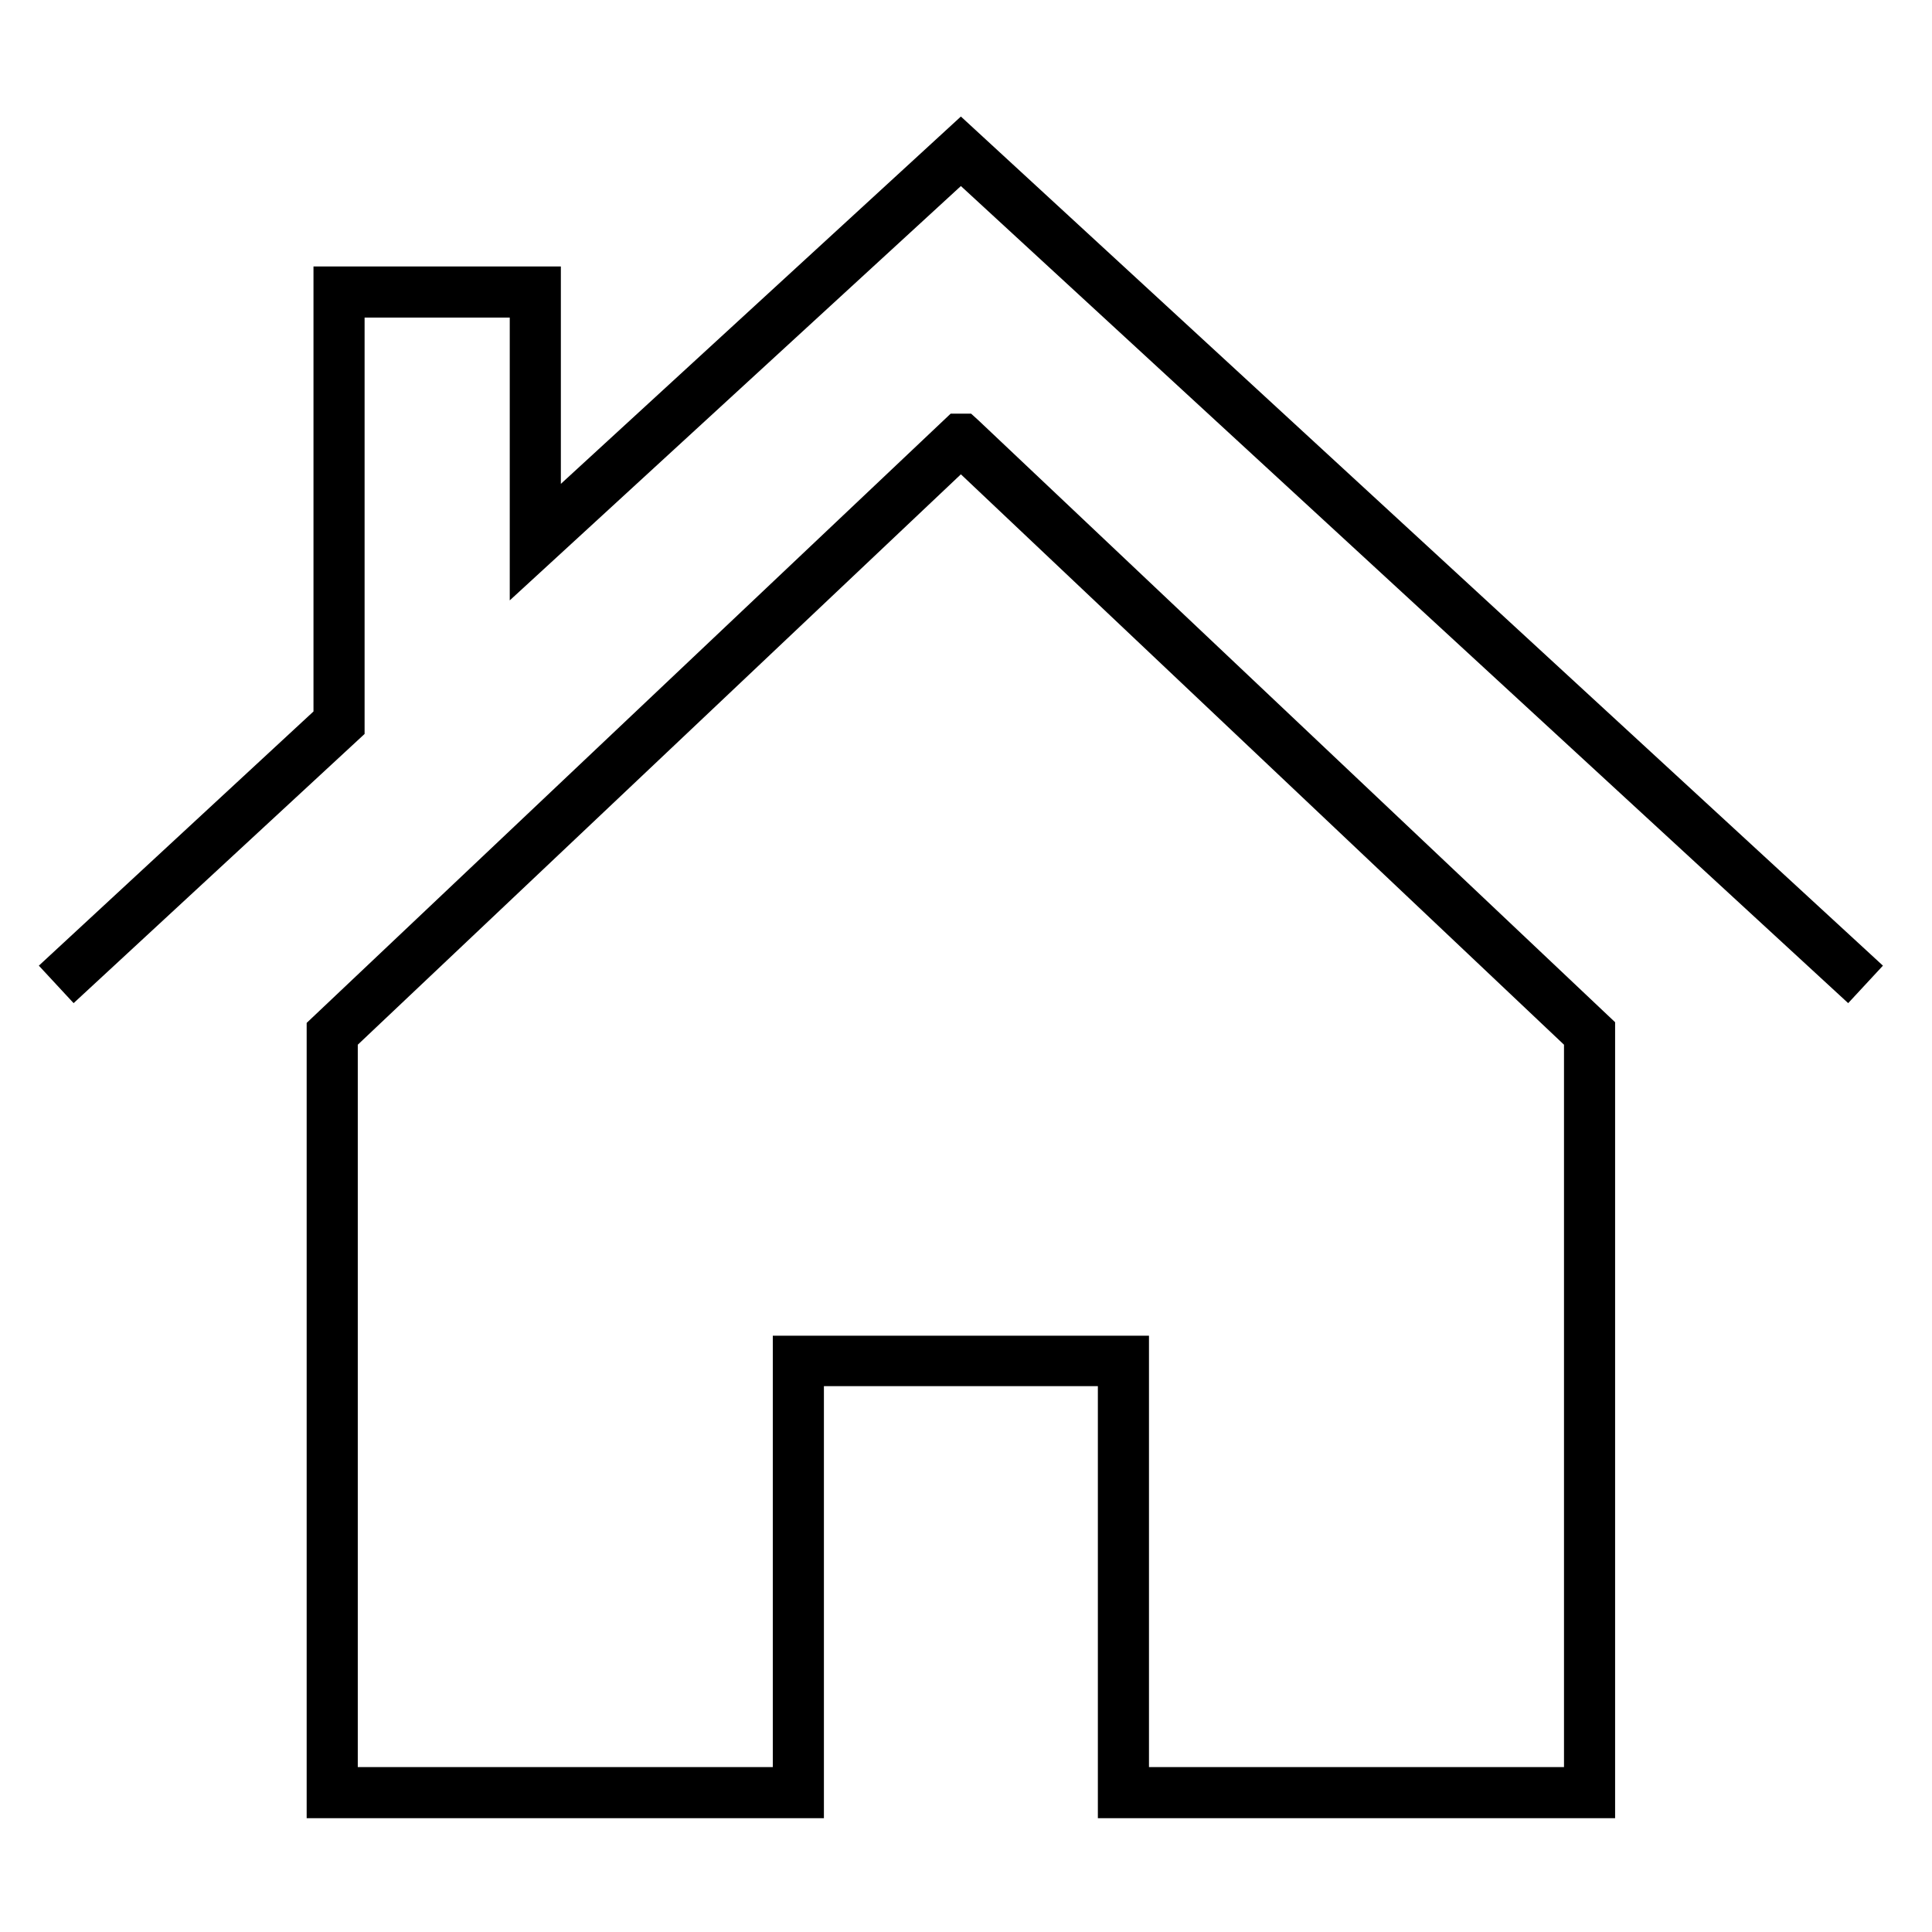
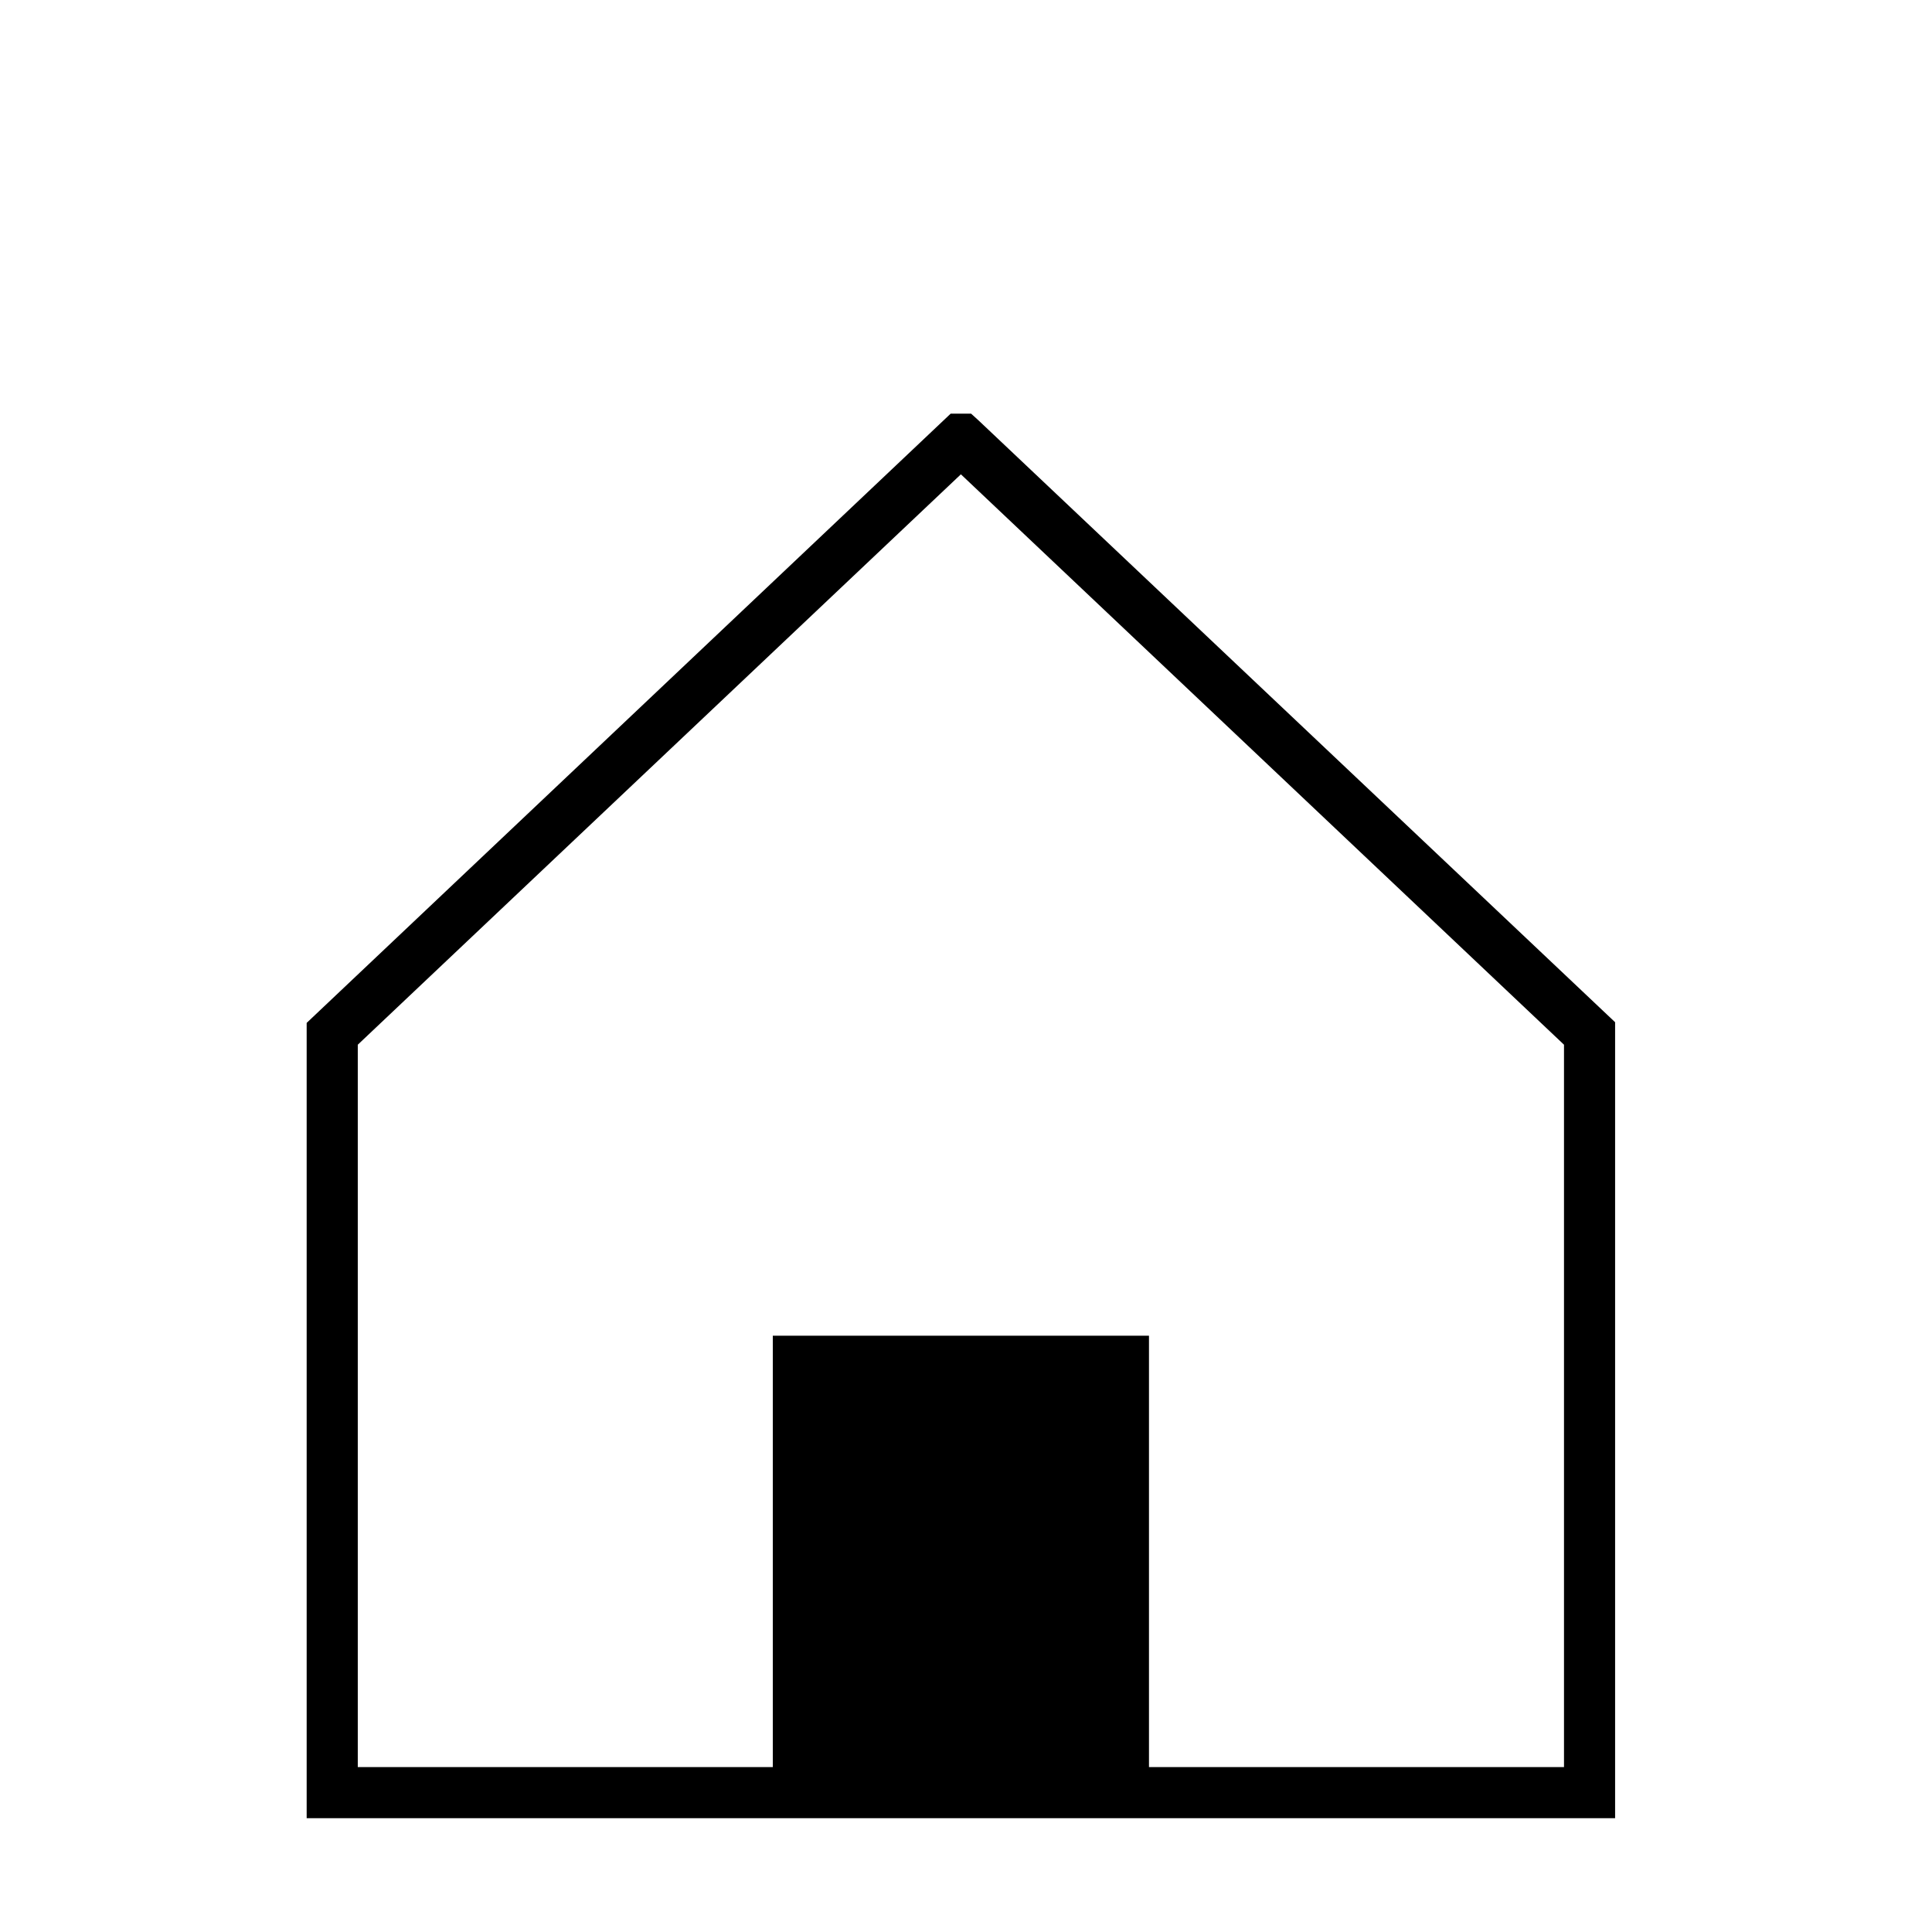
<svg xmlns="http://www.w3.org/2000/svg" version="1.1" id="Layer_1" x="0px" y="0px" viewBox="0 0 283.5 283.5" style="enable-background:new 0 0 283.5 283.5;" xml:space="preserve">
-   <path d="M237,266.8h-75.9v-63.4h-40.2v63.4H45V150.1l94.5-89.4h1.5l0,3.8l0-3.8h1.5l1.1,1l93.4,88.3V266.8z M168.6,259.3h60.9v-106  L141,69.6l-88.5,83.7v106h60.9V196h55.2V259.3z" />
-   <polygon points="271.2,147.2 141,27.3 74.8,88.1 74.8,46.6 53.5,46.6 53.5,107.7 10.8,147.2 5.7,141.7 46,104.4 46,39.1 82.3,39.1   82.3,71 141,17.1 276.3,141.7 " />
+   <path d="M237,266.8h-75.9v-63.4v63.4H45V150.1l94.5-89.4h1.5l0,3.8l0-3.8h1.5l1.1,1l93.4,88.3V266.8z M168.6,259.3h60.9v-106  L141,69.6l-88.5,83.7v106h60.9V196h55.2V259.3z" />
</svg>